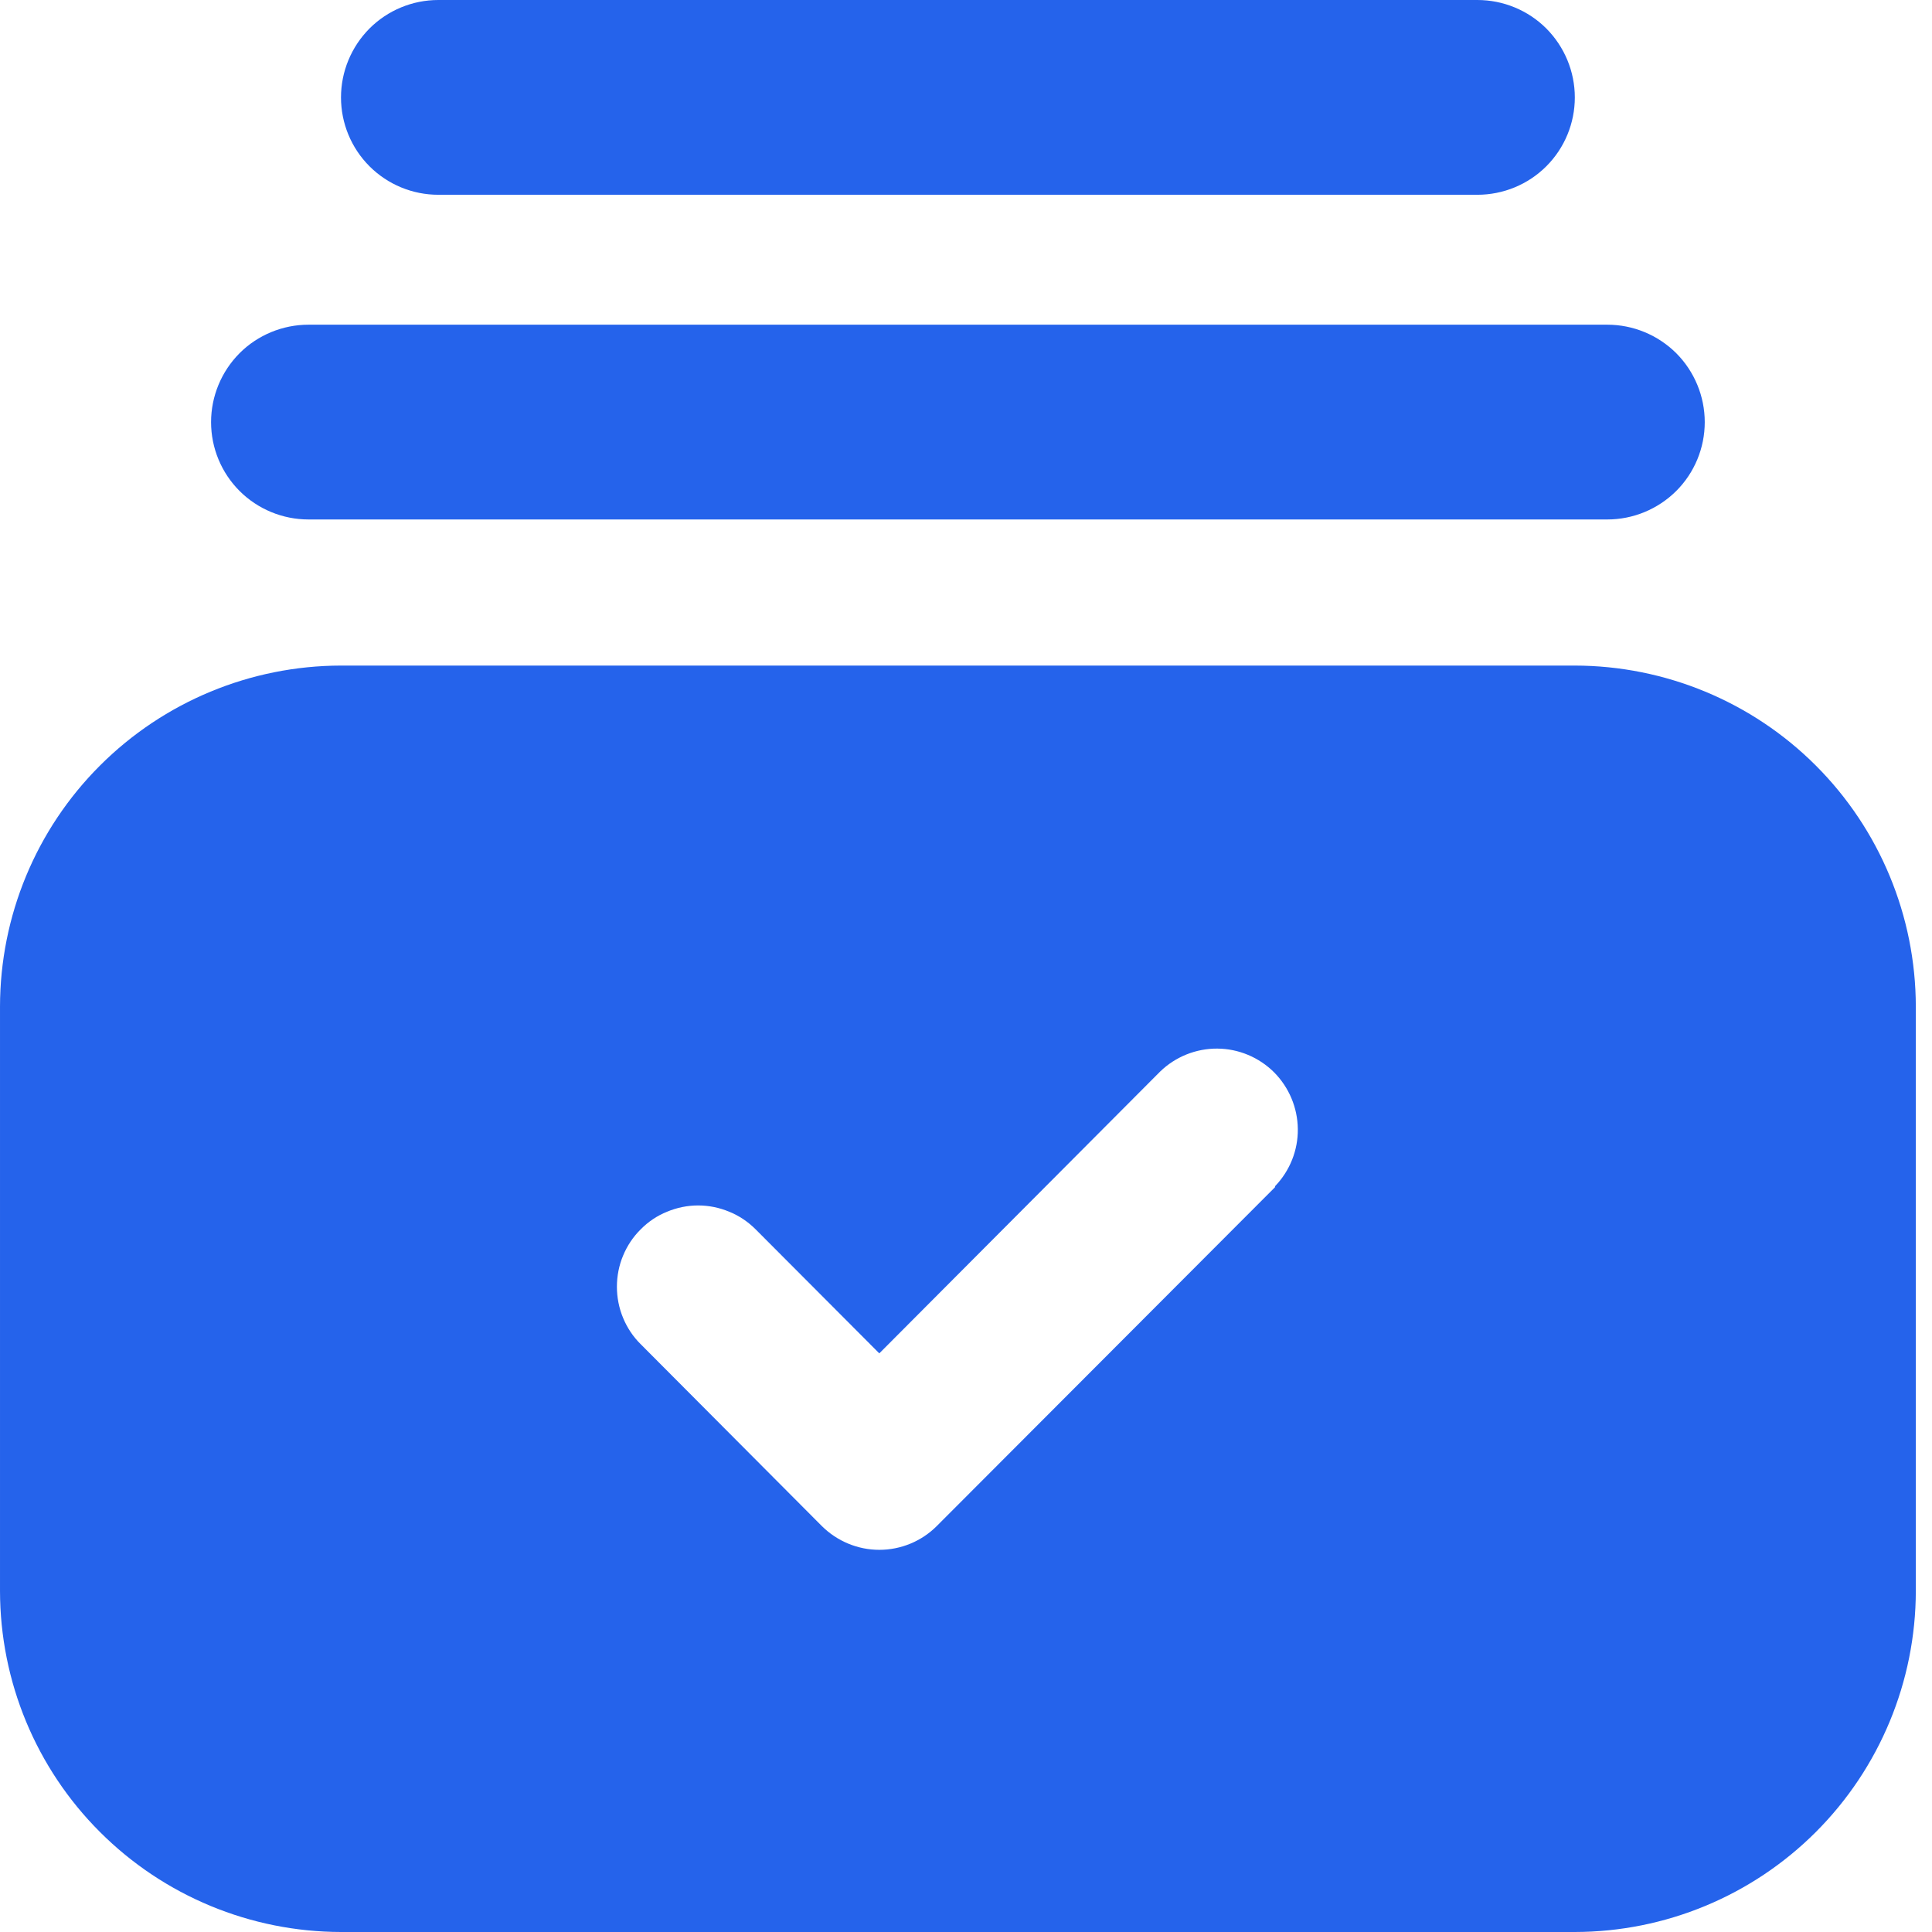
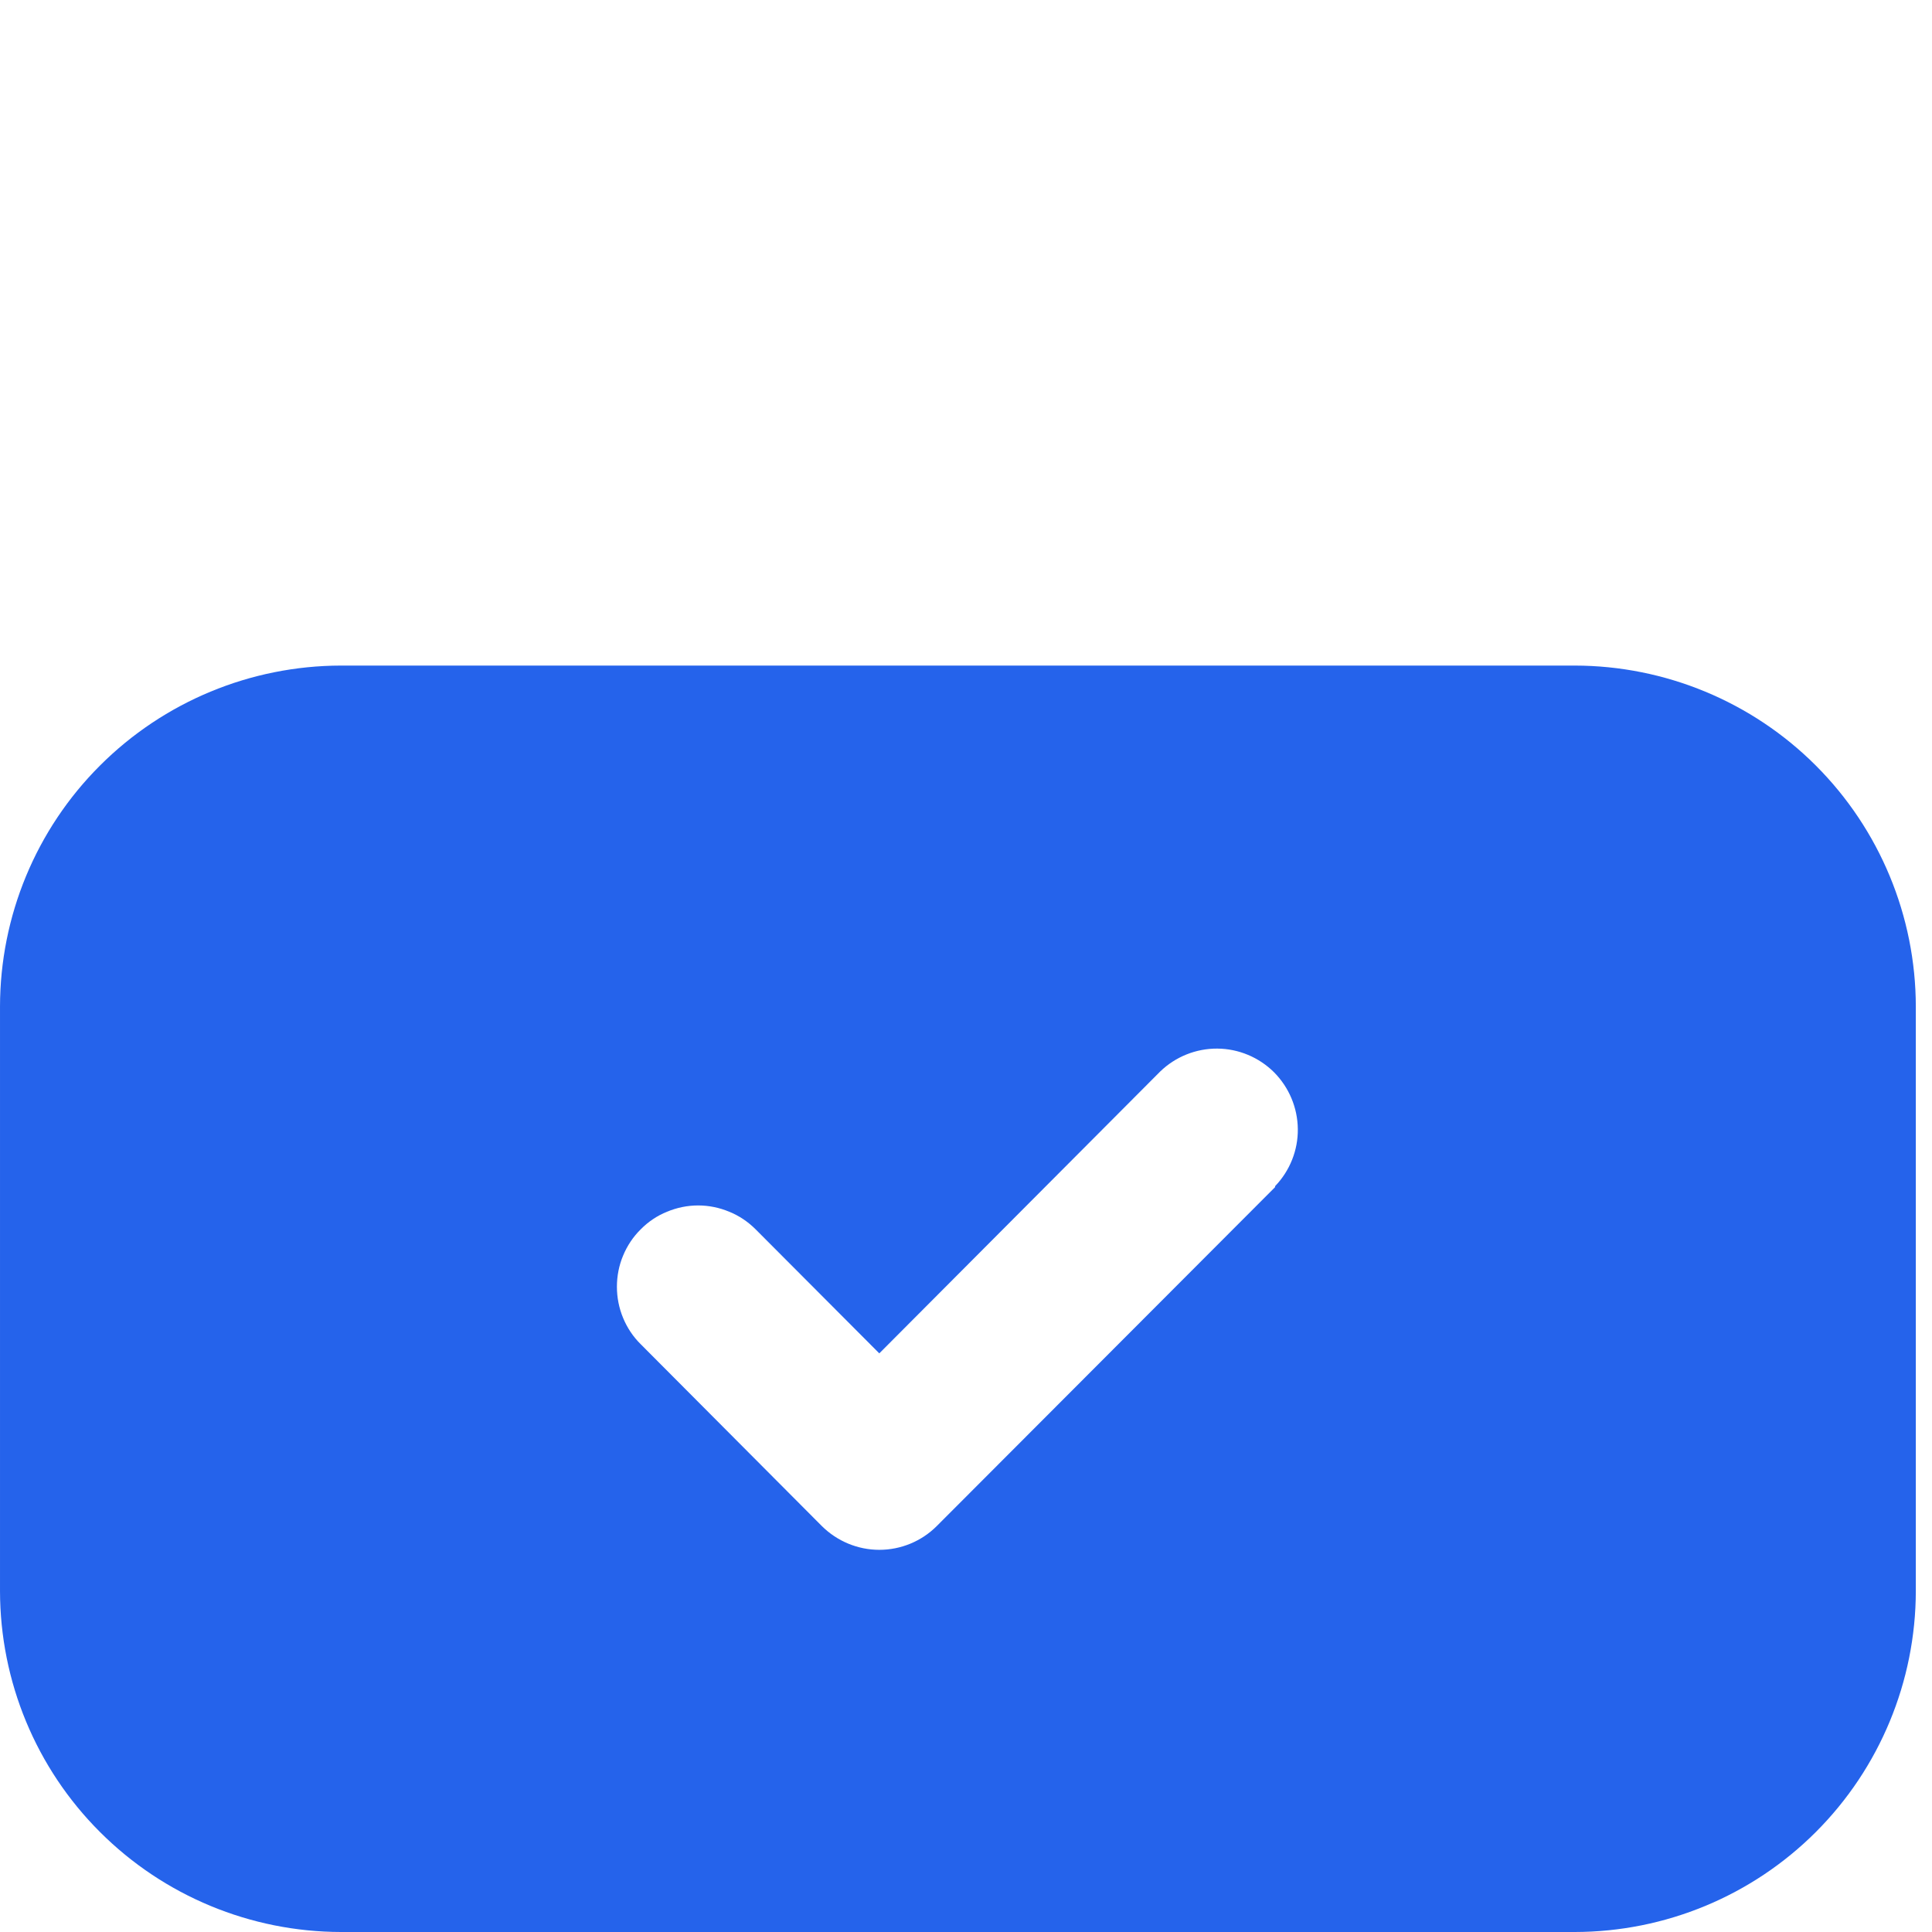
<svg xmlns="http://www.w3.org/2000/svg" width="16" height="16" viewBox="0 0 16 16" fill="none">
  <path d="M13.042 5.512H2.824C2.075 5.513 1.357 5.811 0.828 6.34C0.298 6.869 0.001 7.587 4.57764e-05 8.336L4.57764e-05 13.176C0.001 13.925 0.298 14.643 0.828 15.172C1.357 15.701 2.075 15.999 2.824 16H13.042C13.791 15.999 14.509 15.701 15.038 15.172C15.567 14.643 15.865 13.925 15.866 13.176V8.336C15.865 7.587 15.567 6.869 15.038 6.34C14.509 5.811 13.791 5.513 13.042 5.512ZM10.56 9.831L7.758 12.638C7.632 12.764 7.461 12.835 7.282 12.835C7.104 12.835 6.933 12.764 6.806 12.638L5.306 11.132C5.243 11.07 5.194 10.996 5.16 10.914C5.126 10.832 5.109 10.745 5.109 10.656C5.109 10.568 5.126 10.48 5.16 10.399C5.194 10.317 5.243 10.243 5.306 10.181C5.368 10.118 5.442 10.068 5.524 10.035C5.606 10.001 5.693 9.983 5.782 9.983C5.87 9.983 5.958 10.001 6.039 10.035C6.121 10.068 6.195 10.118 6.258 10.181L7.282 11.208L9.608 8.874C9.735 8.751 9.905 8.683 10.081 8.684C10.257 8.685 10.426 8.756 10.551 8.88C10.675 9.005 10.746 9.173 10.748 9.35C10.75 9.526 10.682 9.696 10.56 9.823V9.831Z" fill="#2563EB" />
-   <path d="M13.311 4.302H2.555C2.341 4.302 2.135 4.217 1.984 4.066C1.833 3.915 1.748 3.71 1.748 3.496C1.748 3.282 1.833 3.077 1.984 2.925C2.135 2.774 2.341 2.689 2.555 2.689H13.311C13.525 2.689 13.73 2.774 13.882 2.925C14.033 3.077 14.118 3.282 14.118 3.496C14.118 3.71 14.033 3.915 13.882 4.066C13.73 4.217 13.525 4.302 13.311 4.302Z" fill="#2563EB" />
-   <path d="M12.235 1.613H3.63C3.416 1.613 3.211 1.528 3.06 1.377C2.909 1.226 2.824 1.021 2.824 0.807C2.824 0.593 2.909 0.388 3.06 0.236C3.211 0.085 3.416 0 3.63 0L12.235 0C12.449 0 12.655 0.085 12.806 0.236C12.957 0.388 13.042 0.593 13.042 0.807C13.042 1.021 12.957 1.226 12.806 1.377C12.655 1.528 12.449 1.613 12.235 1.613Z" fill="#2563EB" />
</svg>